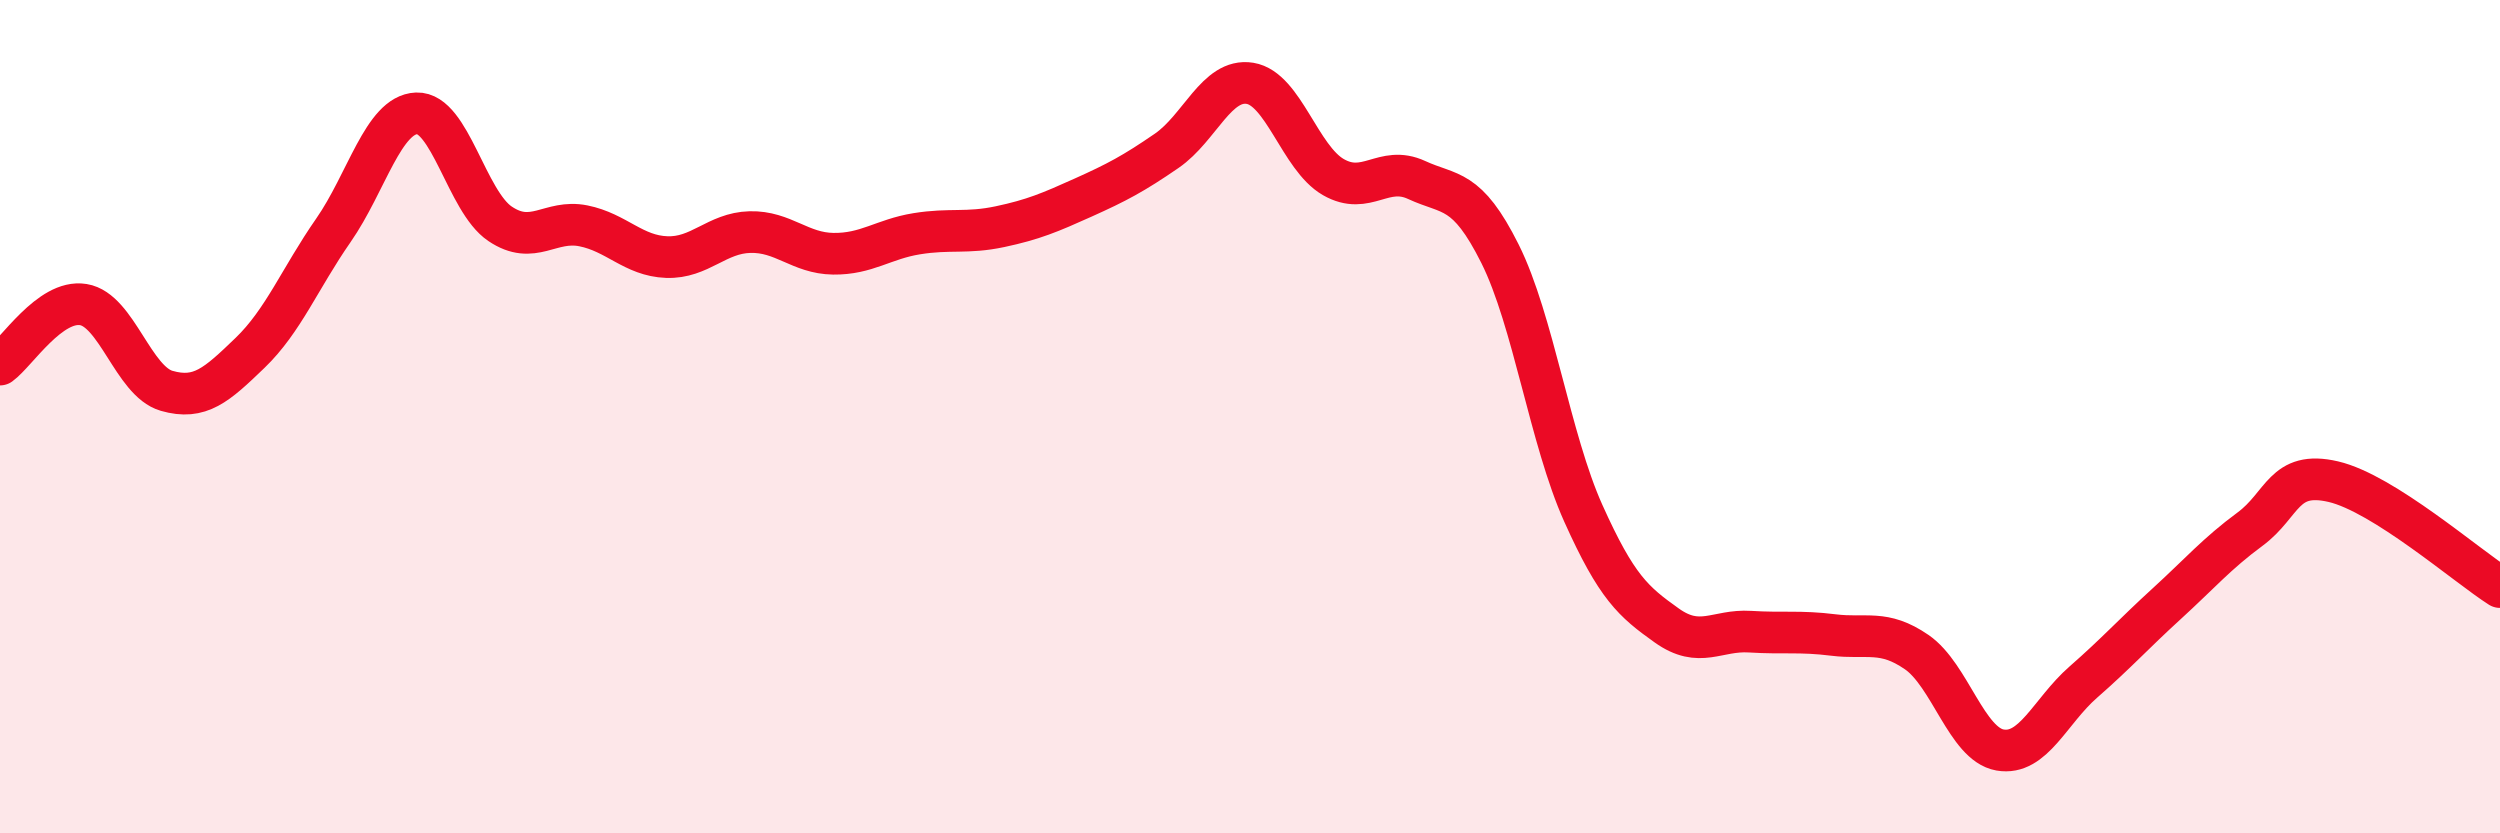
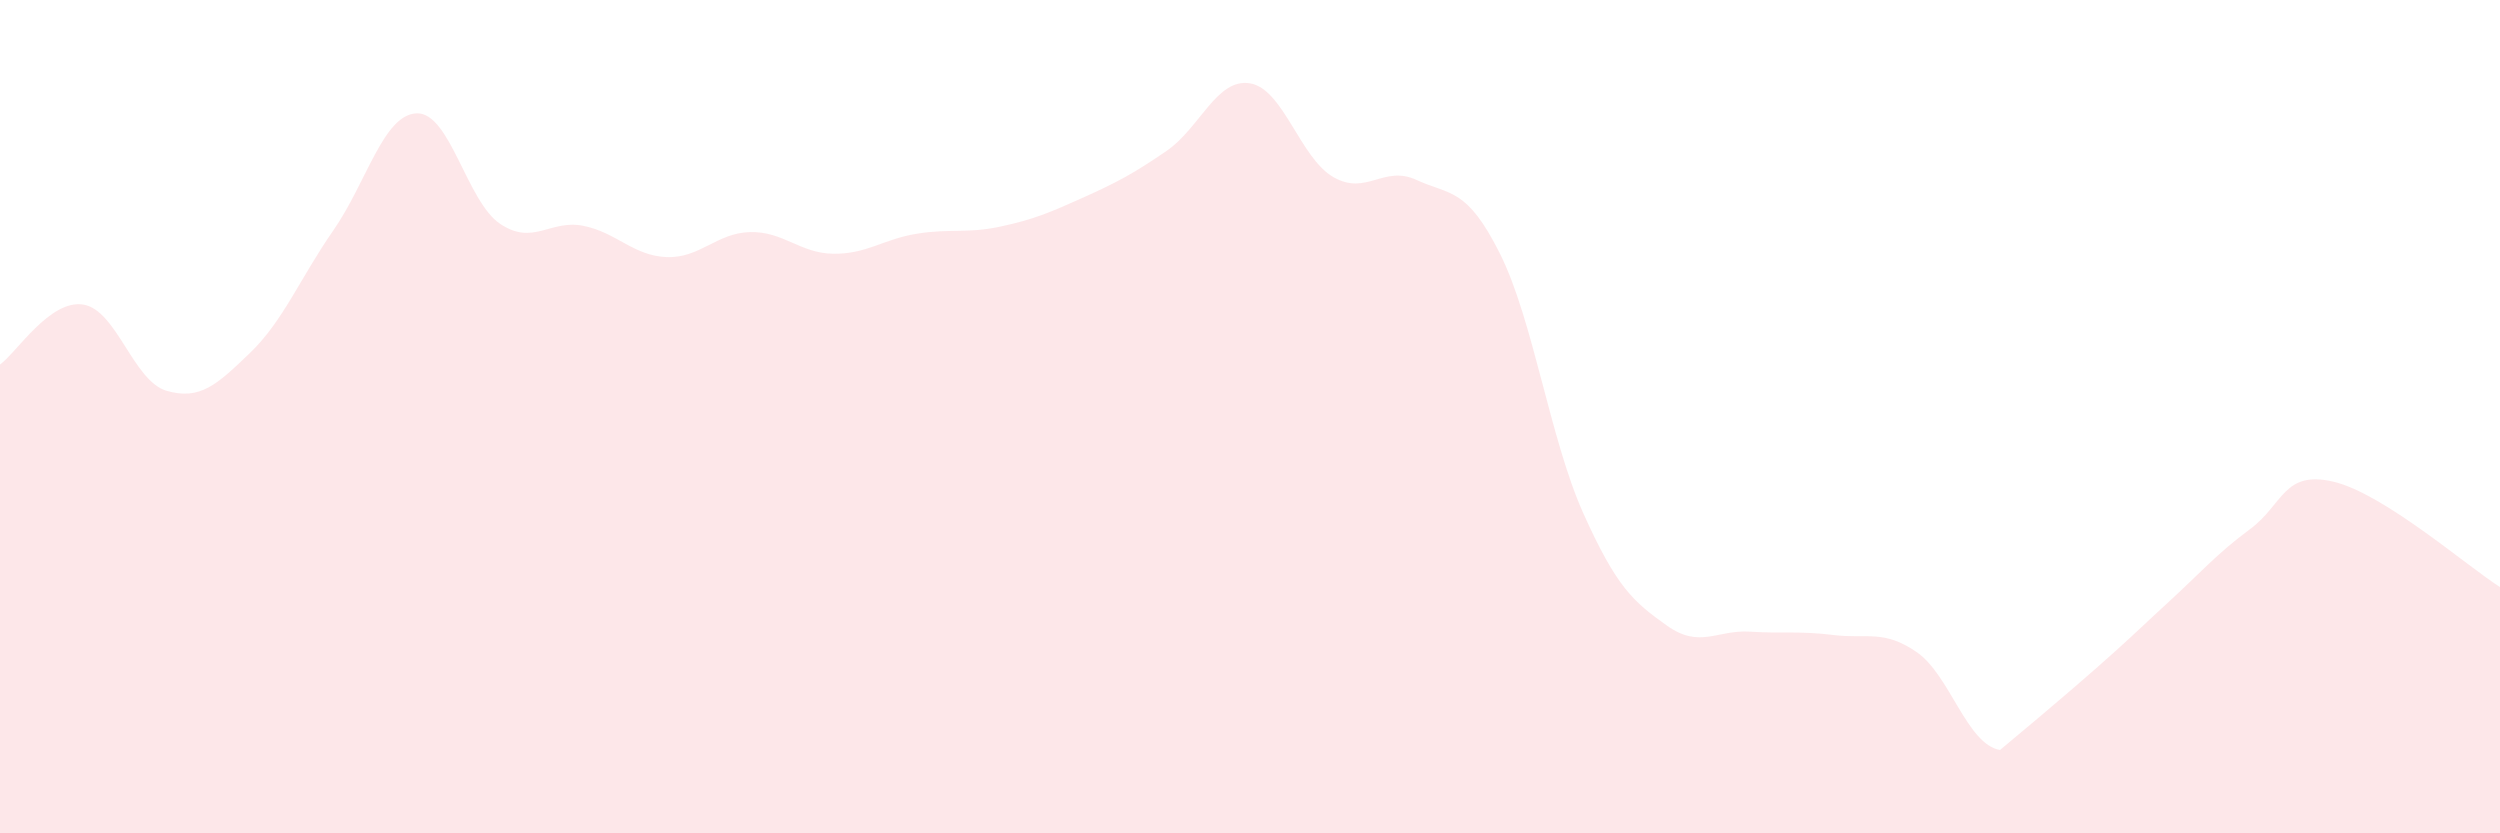
<svg xmlns="http://www.w3.org/2000/svg" width="60" height="20" viewBox="0 0 60 20">
-   <path d="M 0,8.75 C 0.4,8.46 1.2,7.18 2,7.31 C 2.8,7.44 3.2,9.15 4,9.38 C 4.8,9.61 5.2,9.24 6,8.47 C 6.8,7.7 7.2,6.68 8,5.53 C 8.8,4.38 9.2,2.75 10,2.72 C 10.8,2.69 11.2,4.83 12,5.37 C 12.8,5.91 13.2,5.26 14,5.42 C 14.8,5.58 15.2,6.14 16,6.17 C 16.8,6.2 17.2,5.59 18,5.57 C 18.8,5.55 19.2,6.08 20,6.09 C 20.8,6.1 21.2,5.74 22,5.61 C 22.8,5.48 23.2,5.61 24,5.44 C 24.8,5.27 25.2,5.1 26,4.74 C 26.8,4.38 27.2,4.17 28,3.62 C 28.8,3.07 29.2,1.87 30,2 C 30.8,2.13 31.2,3.79 32,4.25 C 32.8,4.71 33.2,3.95 34,4.32 C 34.8,4.69 35.2,4.49 36,6.09 C 36.8,7.69 37.2,10.54 38,12.32 C 38.8,14.1 39.2,14.44 40,15.01 C 40.8,15.58 41.2,15.11 42,15.16 C 42.8,15.21 43.2,15.14 44,15.24 C 44.8,15.34 45.2,15.1 46,15.65 C 46.8,16.2 47.2,17.86 48,18 C 48.8,18.14 49.2,17.07 50,16.37 C 50.8,15.67 51.2,15.22 52,14.49 C 52.8,13.76 53.2,13.29 54,12.7 C 54.8,12.11 54.8,11.28 56,11.56 C 57.2,11.84 59.2,13.58 60,14.09L60 20L0 20Z" fill="#EB0A25" opacity="0.1" stroke-linecap="round" stroke-linejoin="round" />
-   <path d="M 0,8.75 C 0.4,8.46 1.2,7.18 2,7.31 C 2.8,7.44 3.2,9.15 4,9.38 C 4.8,9.61 5.2,9.24 6,8.47 C 6.8,7.7 7.2,6.68 8,5.53 C 8.8,4.38 9.2,2.75 10,2.72 C 10.8,2.69 11.2,4.83 12,5.37 C 12.8,5.91 13.2,5.26 14,5.42 C 14.8,5.58 15.2,6.14 16,6.17 C 16.8,6.2 17.2,5.59 18,5.57 C 18.8,5.55 19.2,6.08 20,6.09 C 20.8,6.1 21.2,5.74 22,5.61 C 22.8,5.48 23.2,5.61 24,5.44 C 24.8,5.27 25.2,5.1 26,4.74 C 26.8,4.38 27.2,4.17 28,3.62 C 28.8,3.07 29.2,1.87 30,2 C 30.8,2.13 31.2,3.79 32,4.25 C 32.8,4.71 33.2,3.95 34,4.32 C 34.8,4.69 35.2,4.49 36,6.09 C 36.8,7.69 37.2,10.54 38,12.32 C 38.8,14.1 39.2,14.44 40,15.01 C 40.8,15.58 41.2,15.11 42,15.16 C 42.8,15.21 43.2,15.14 44,15.24 C 44.8,15.34 45.2,15.1 46,15.65 C 46.8,16.2 47.2,17.86 48,18 C 48.8,18.14 49.2,17.07 50,16.37 C 50.8,15.67 51.2,15.22 52,14.49 C 52.8,13.76 53.2,13.29 54,12.7 C 54.8,12.11 54.8,11.28 56,11.56 C 57.2,11.84 59.2,13.58 60,14.09" stroke="#EB0A25" stroke-width="1" fill="none" stroke-linecap="round" stroke-linejoin="round" />
+   <path d="M 0,8.75 C 0.4,8.46 1.2,7.18 2,7.31 C 2.8,7.44 3.2,9.15 4,9.38 C 4.8,9.61 5.2,9.24 6,8.47 C 6.8,7.7 7.2,6.68 8,5.53 C 8.8,4.38 9.2,2.75 10,2.72 C 10.8,2.69 11.2,4.83 12,5.37 C 12.8,5.91 13.2,5.26 14,5.42 C 14.8,5.58 15.2,6.14 16,6.17 C 16.8,6.2 17.2,5.59 18,5.57 C 18.8,5.55 19.2,6.08 20,6.09 C 20.8,6.1 21.2,5.74 22,5.61 C 22.8,5.48 23.2,5.61 24,5.44 C 24.8,5.27 25.2,5.1 26,4.74 C 26.8,4.38 27.2,4.17 28,3.62 C 28.8,3.07 29.2,1.87 30,2 C 30.8,2.13 31.2,3.79 32,4.25 C 32.8,4.71 33.2,3.95 34,4.32 C 34.8,4.69 35.2,4.49 36,6.09 C 36.8,7.69 37.2,10.54 38,12.32 C 38.8,14.1 39.2,14.44 40,15.01 C 40.8,15.58 41.2,15.11 42,15.16 C 42.8,15.21 43.2,15.14 44,15.24 C 44.8,15.34 45.2,15.1 46,15.65 C 46.8,16.2 47.2,17.86 48,18 C 50.8,15.67 51.2,15.22 52,14.49 C 52.8,13.76 53.2,13.29 54,12.7 C 54.8,12.11 54.8,11.28 56,11.56 C 57.2,11.84 59.2,13.58 60,14.09L60 20L0 20Z" fill="#EB0A25" opacity="0.1" stroke-linecap="round" stroke-linejoin="round" />
</svg>